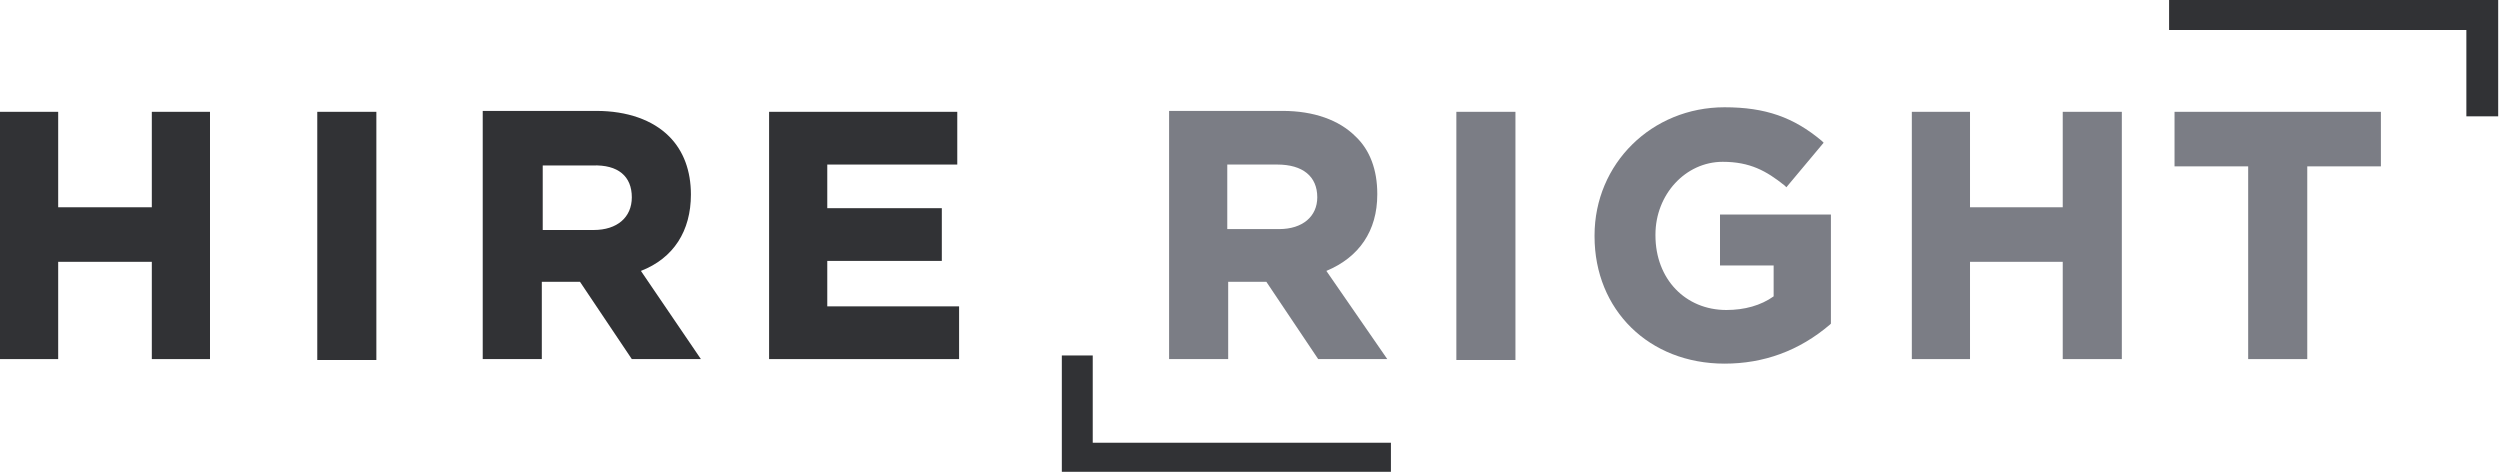
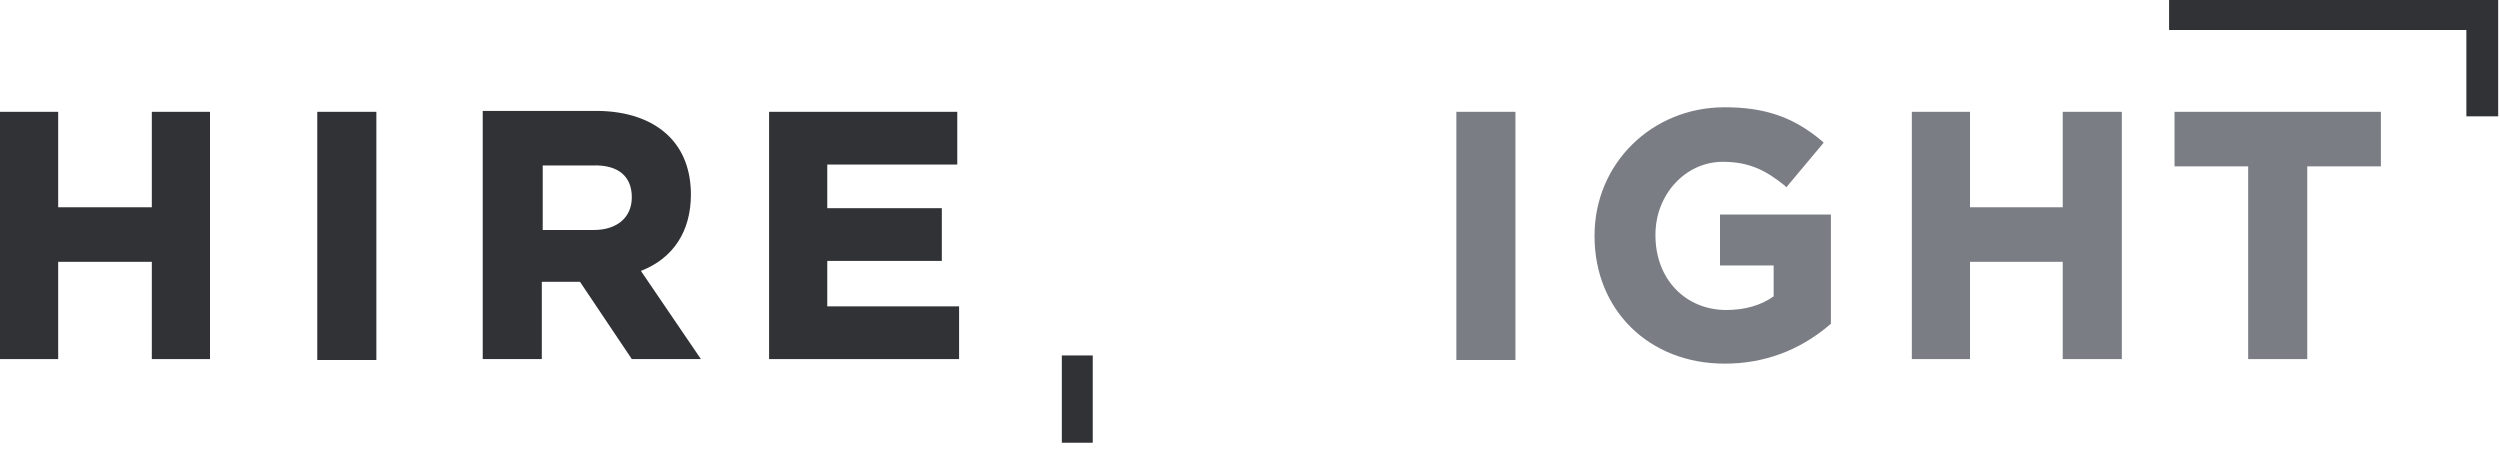
<svg xmlns="http://www.w3.org/2000/svg" width="275" height="52" viewBox="0 0 275 52" fill="none">
  <g clip-path="url(#clip0_2_1983)">
-     <path d="M120.201 48.7V39.1H116.801V51.9H153.001V48.7H120.201Z" fill="#313235" />
+     <path d="M120.201 48.7V39.1H116.801V51.9V48.7H120.201Z" fill="#313235" />
    <path d="M16.7 22.8H6.4V12.3H0V39.5H6.4V28.8H16.7V39.5H23.1V12.3H16.7V22.8Z" fill="#313235" />
    <path d="M41.4 12.3H34.9V39.6H41.4V12.3Z" fill="#313235" />
    <path d="M76 21.4C76 18.8 75.2 16.6 73.6 15C71.8 13.2 69 12.2 65.6 12.2H53.1V39.5H59.6V31H63.8L69.5 39.5H77.1L70.5 29.8C74.1 28.4 76 25.4 76 21.4ZM69.5 21.7C69.5 23.9 67.9 25.3 65.3 25.3H59.7V18.2H65.2C68 18.1 69.5 19.4 69.5 21.7Z" fill="#313235" />
    <path d="M91 33.7V28.7H103.6V22.9H91V18.1H105.3V12.3H84.6V39.5H105.5V33.7H91Z" fill="#313235" />
-     <path d="M145.9 29.8C149.5 28.3 151.5 25.4 151.5 21.4V21.3C151.5 18.7 150.7 16.5 149.1 15C147.3 13.2 144.5 12.2 141.1 12.2H128.6V39.5H135.1V31H139.3L145 39.5H152.6L145.9 29.8ZM144.9 21.7C144.9 23.8 143.3 25.2 140.7 25.2H135V18.1H140.5C143.3 18.1 144.9 19.4 144.9 21.7Z" fill="#7B7D85" />
    <path d="M166.699 12.3H160.199V39.6H166.699V12.3Z" fill="#7B7D85" />
    <path d="M189.2 29.2H195.1V32.6C193.7 33.6 191.9 34.1 189.9 34.1C185.4 34.1 182.1 30.7 182.1 25.9V25.8C182.1 21.4 185.4 17.8 189.5 17.8C192.5 17.8 194.3 18.8 196.3 20.4L196.5 20.6L200.6 15.7L200.4 15.5C197.3 12.9 194.2 11.8 189.7 11.8C181.7 11.8 175.4 18 175.4 25.9V26C175.4 34.1 181.4 40 189.7 40C194 40 197.9 38.6 201.3 35.7L201.4 35.6V23.6H189.2V29.2Z" fill="#7B7D85" />
    <path d="M226.901 22.8H216.701V12.3H210.301V39.5H216.701V28.8H226.901V39.5H233.401V12.3H226.901V22.8Z" fill="#7B7D85" />
    <path d="M239.199 12.3V18.3H247.299V39.5H253.799V18.3H261.899V12.3H239.199Z" fill="#7B7D85" />
    <path d="M271.3 3.3V12.8H274.8V0H238.6V3.3H271.3Z" fill="#313235" />
  </g>
  <defs>
    <clipPath id="clip0_2_1983">
      <rect width="274.8" height="51.9" fill="white" />
    </clipPath>
  </defs>
</svg>